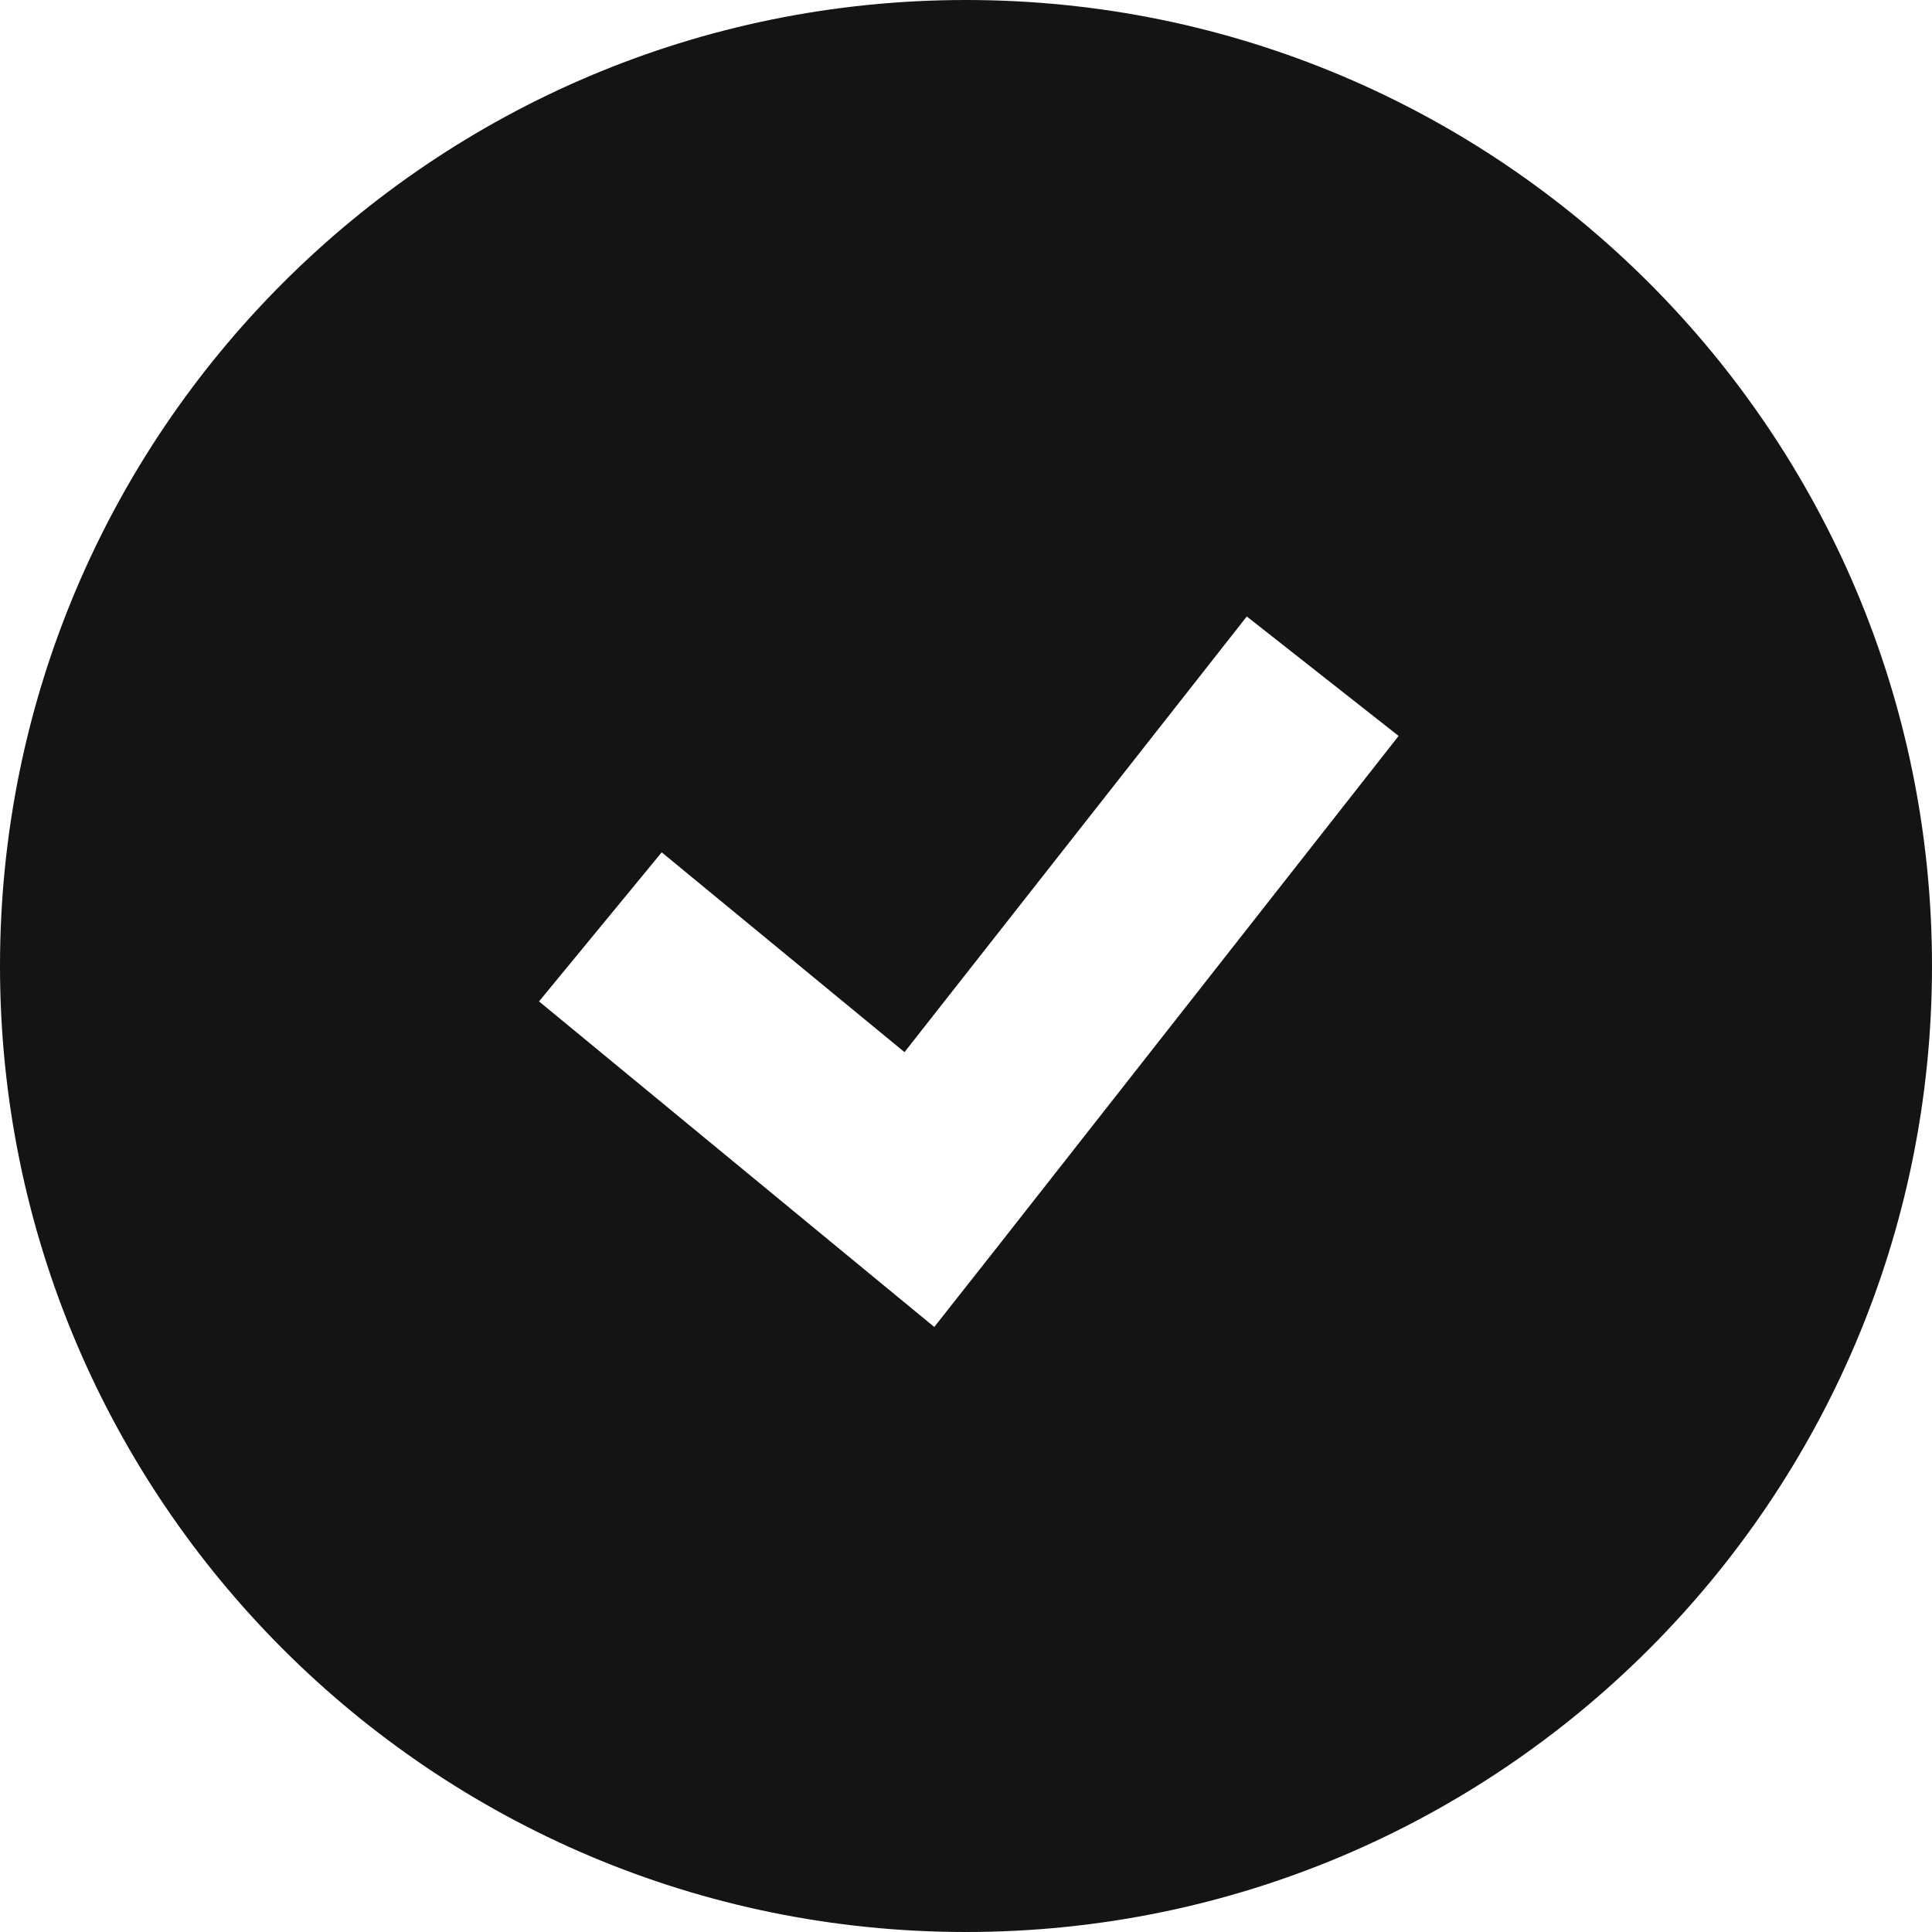
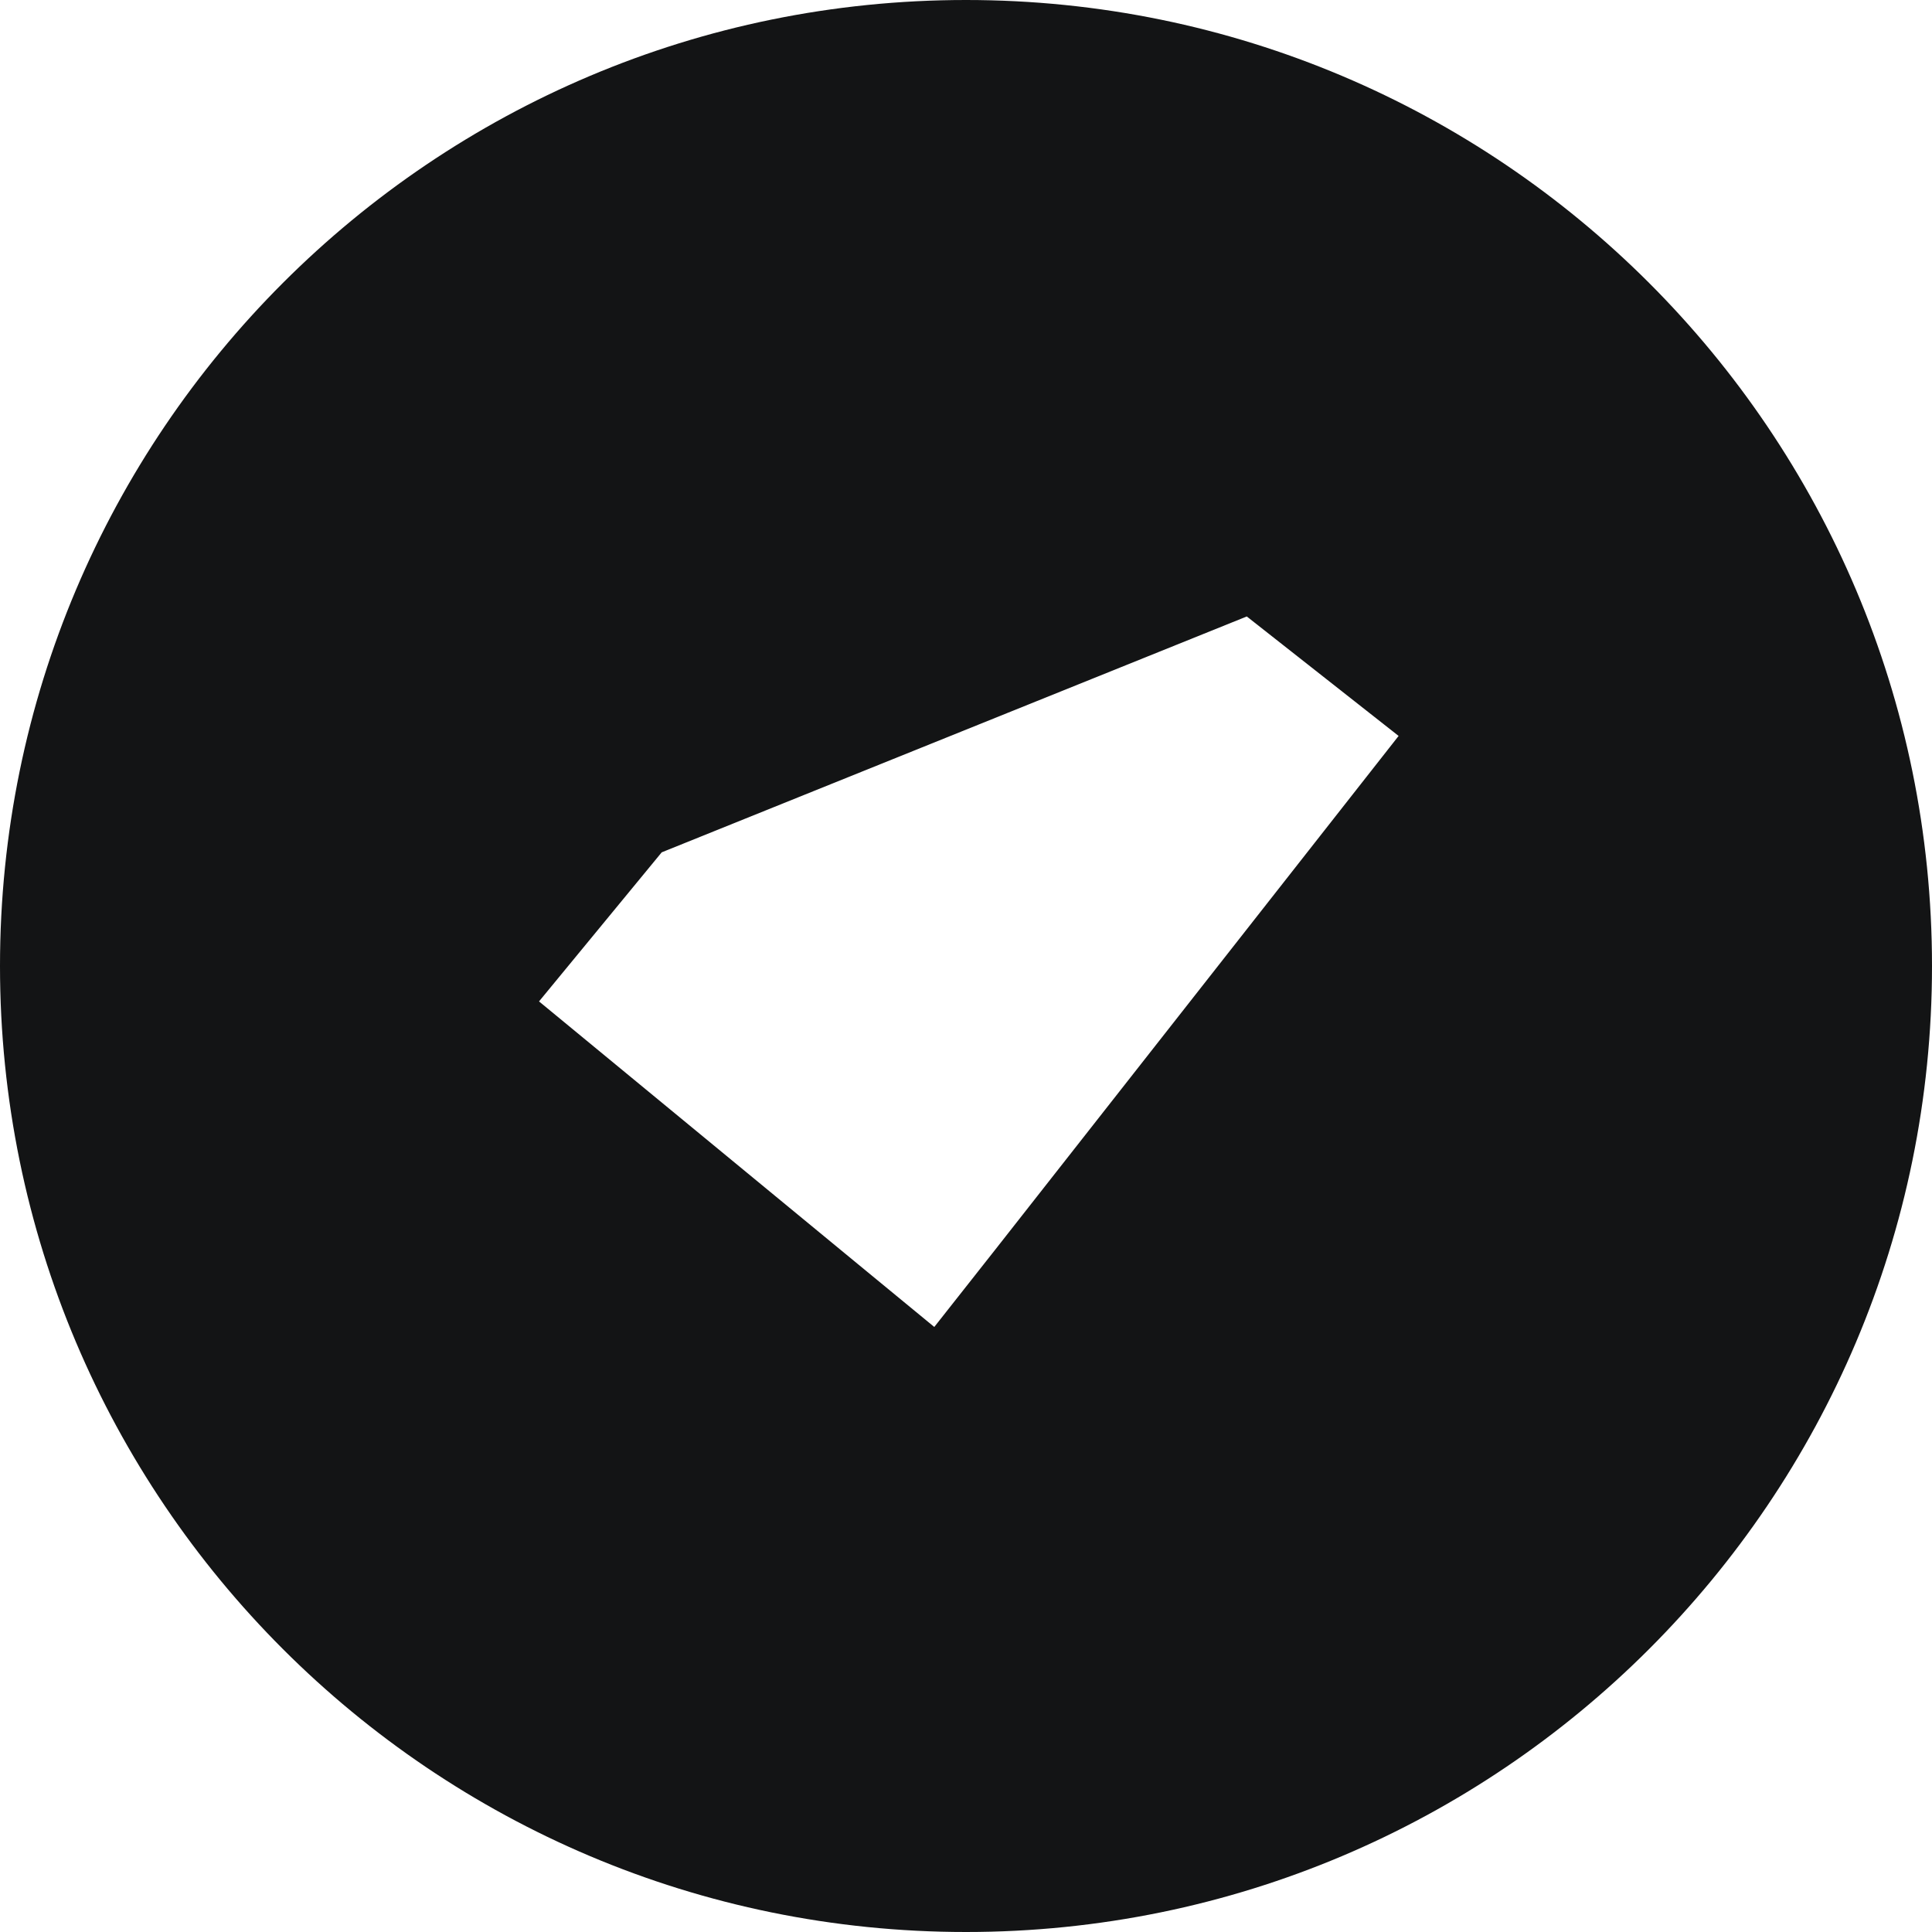
<svg xmlns="http://www.w3.org/2000/svg" width="12" height="12" viewBox="0 0 12 12" fill="none">
-   <path fill-rule="evenodd" clip-rule="evenodd" d="M6 0C9.314 0 12 2.686 12 6C12 9.314 9.314 12 6 12C2.686 12 0 9.314 0 6C0 2.686 2.686 0 6 0ZM7.744 3.829L5.618 6.535L4.11 5.294L3.348 6.22L5.329 7.852L5.803 8.242L6.183 7.76L8.687 4.571L7.744 3.829Z" fill="#131415" />
+   <path fill-rule="evenodd" clip-rule="evenodd" d="M6 0C9.314 0 12 2.686 12 6C12 9.314 9.314 12 6 12C2.686 12 0 9.314 0 6C0 2.686 2.686 0 6 0ZM7.744 3.829L4.11 5.294L3.348 6.22L5.329 7.852L5.803 8.242L6.183 7.76L8.687 4.571L7.744 3.829Z" fill="#131415" />
</svg>